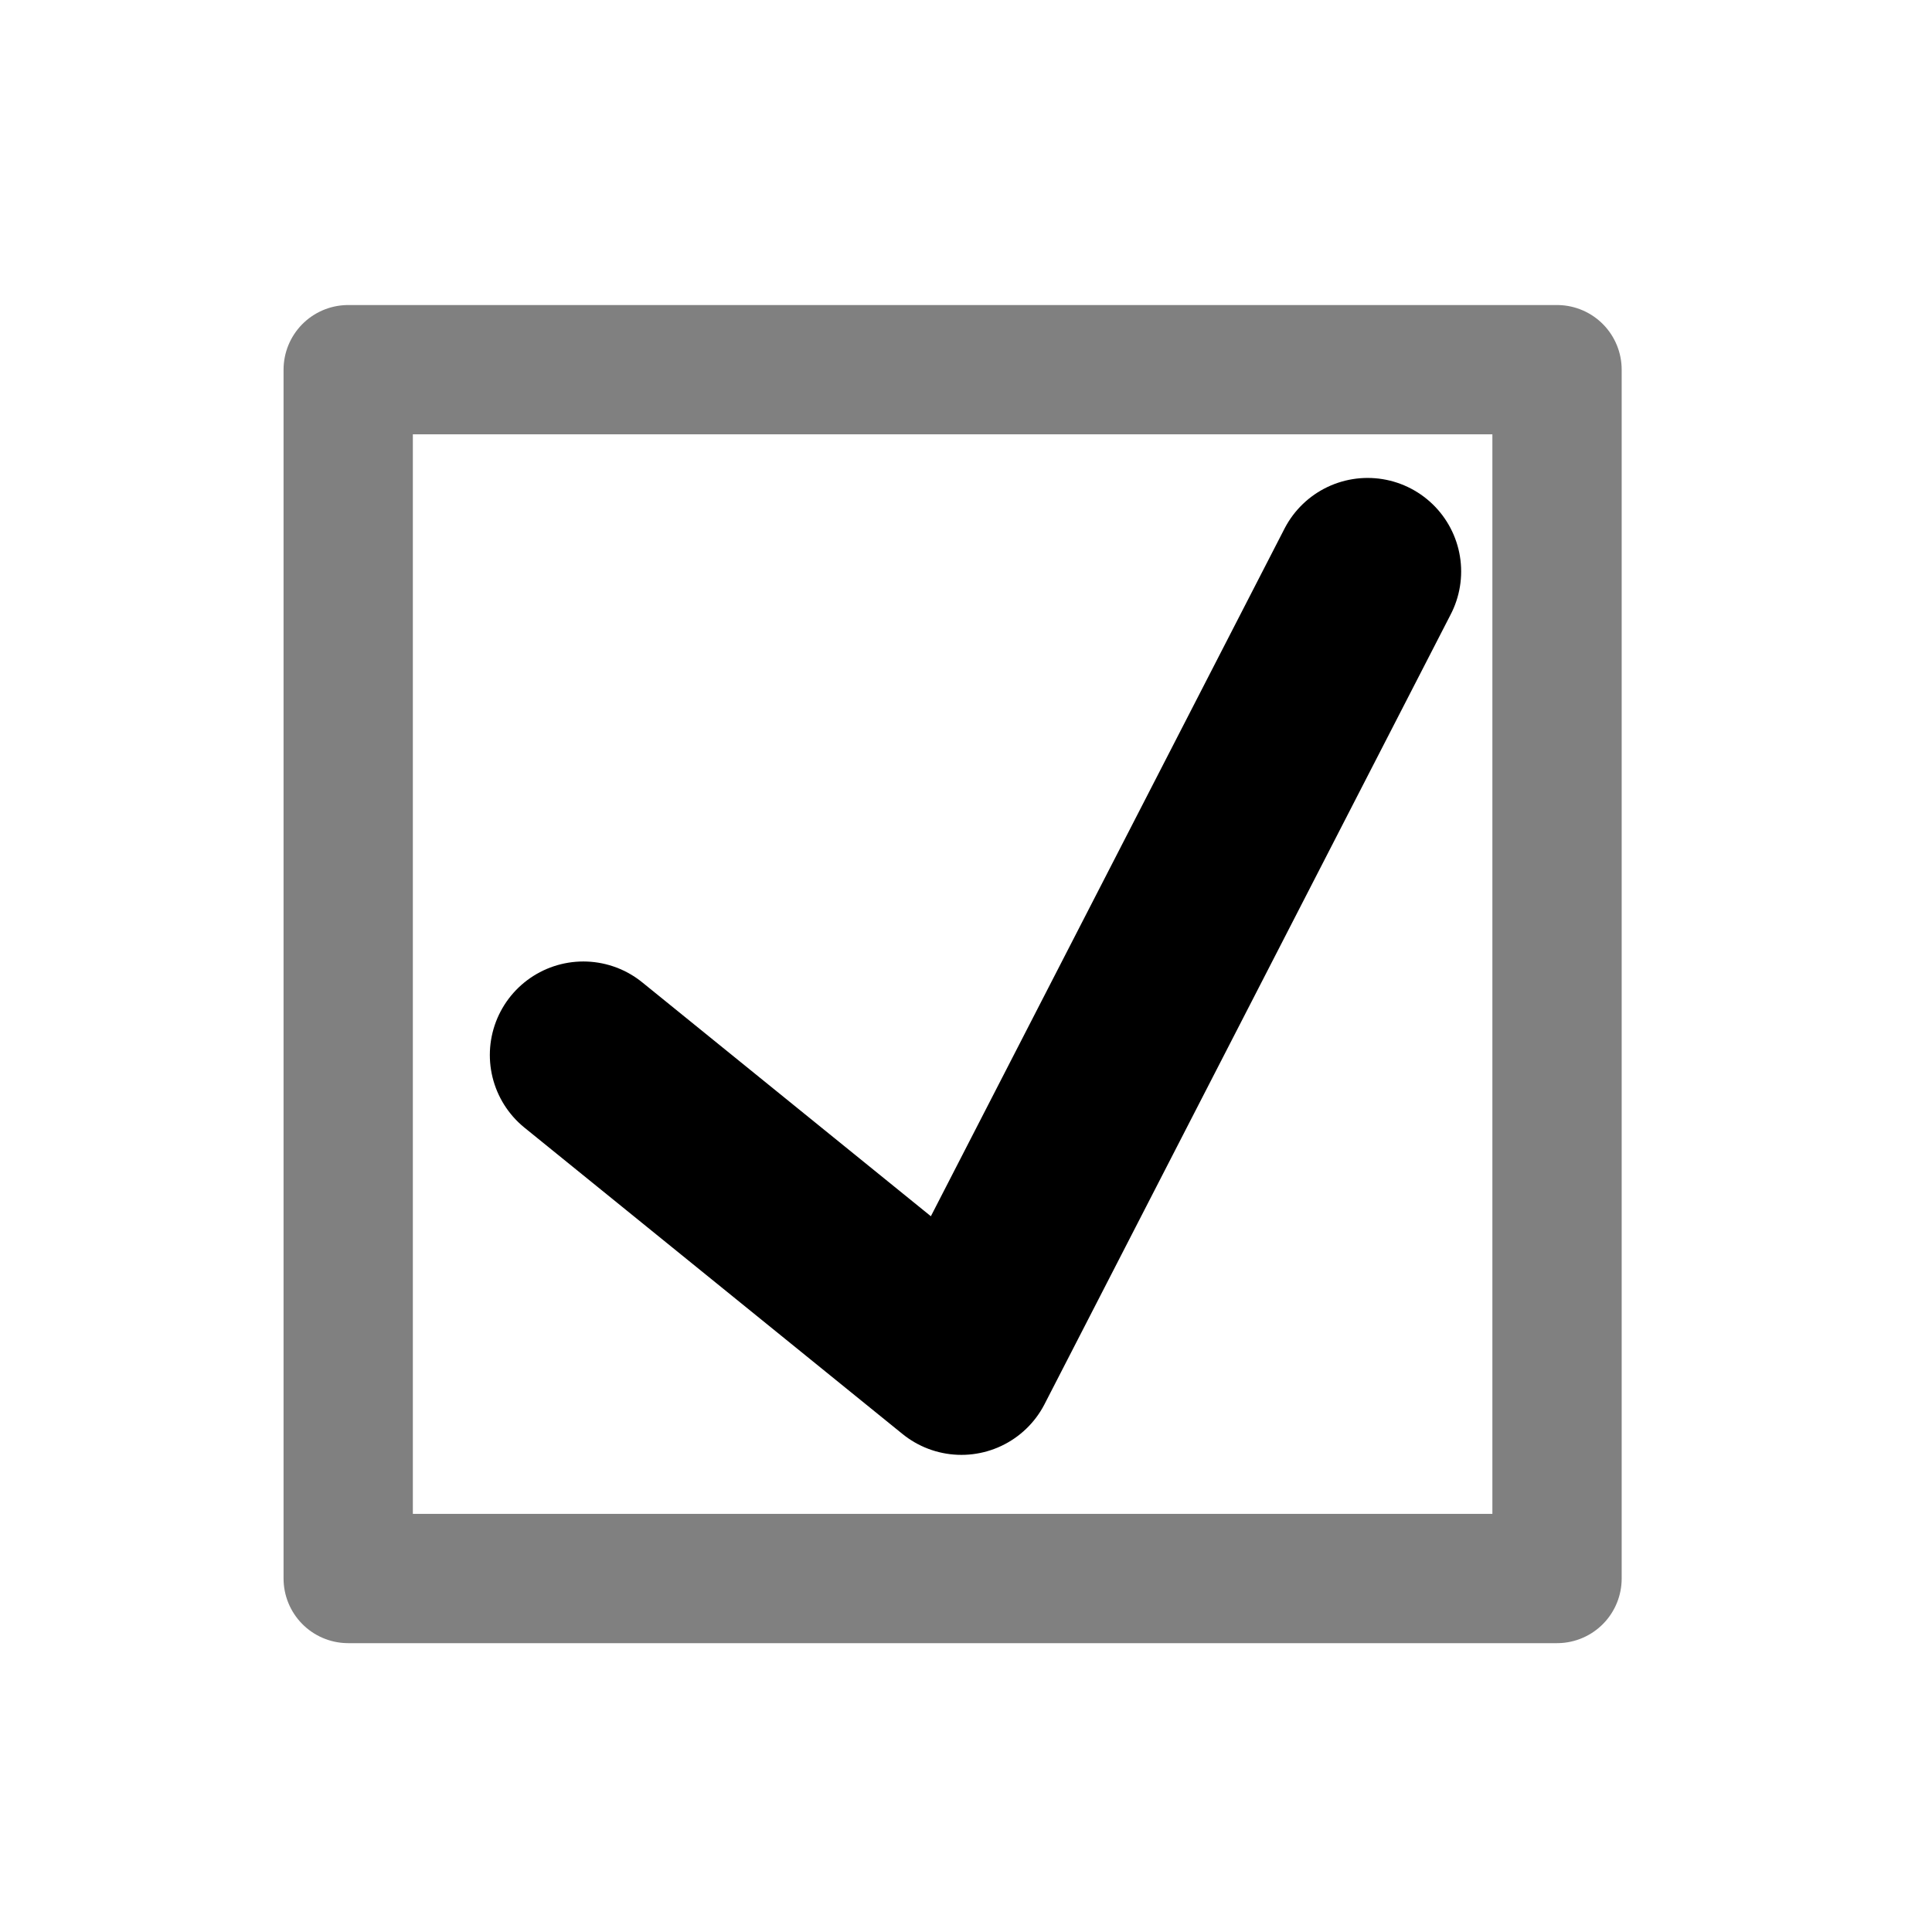
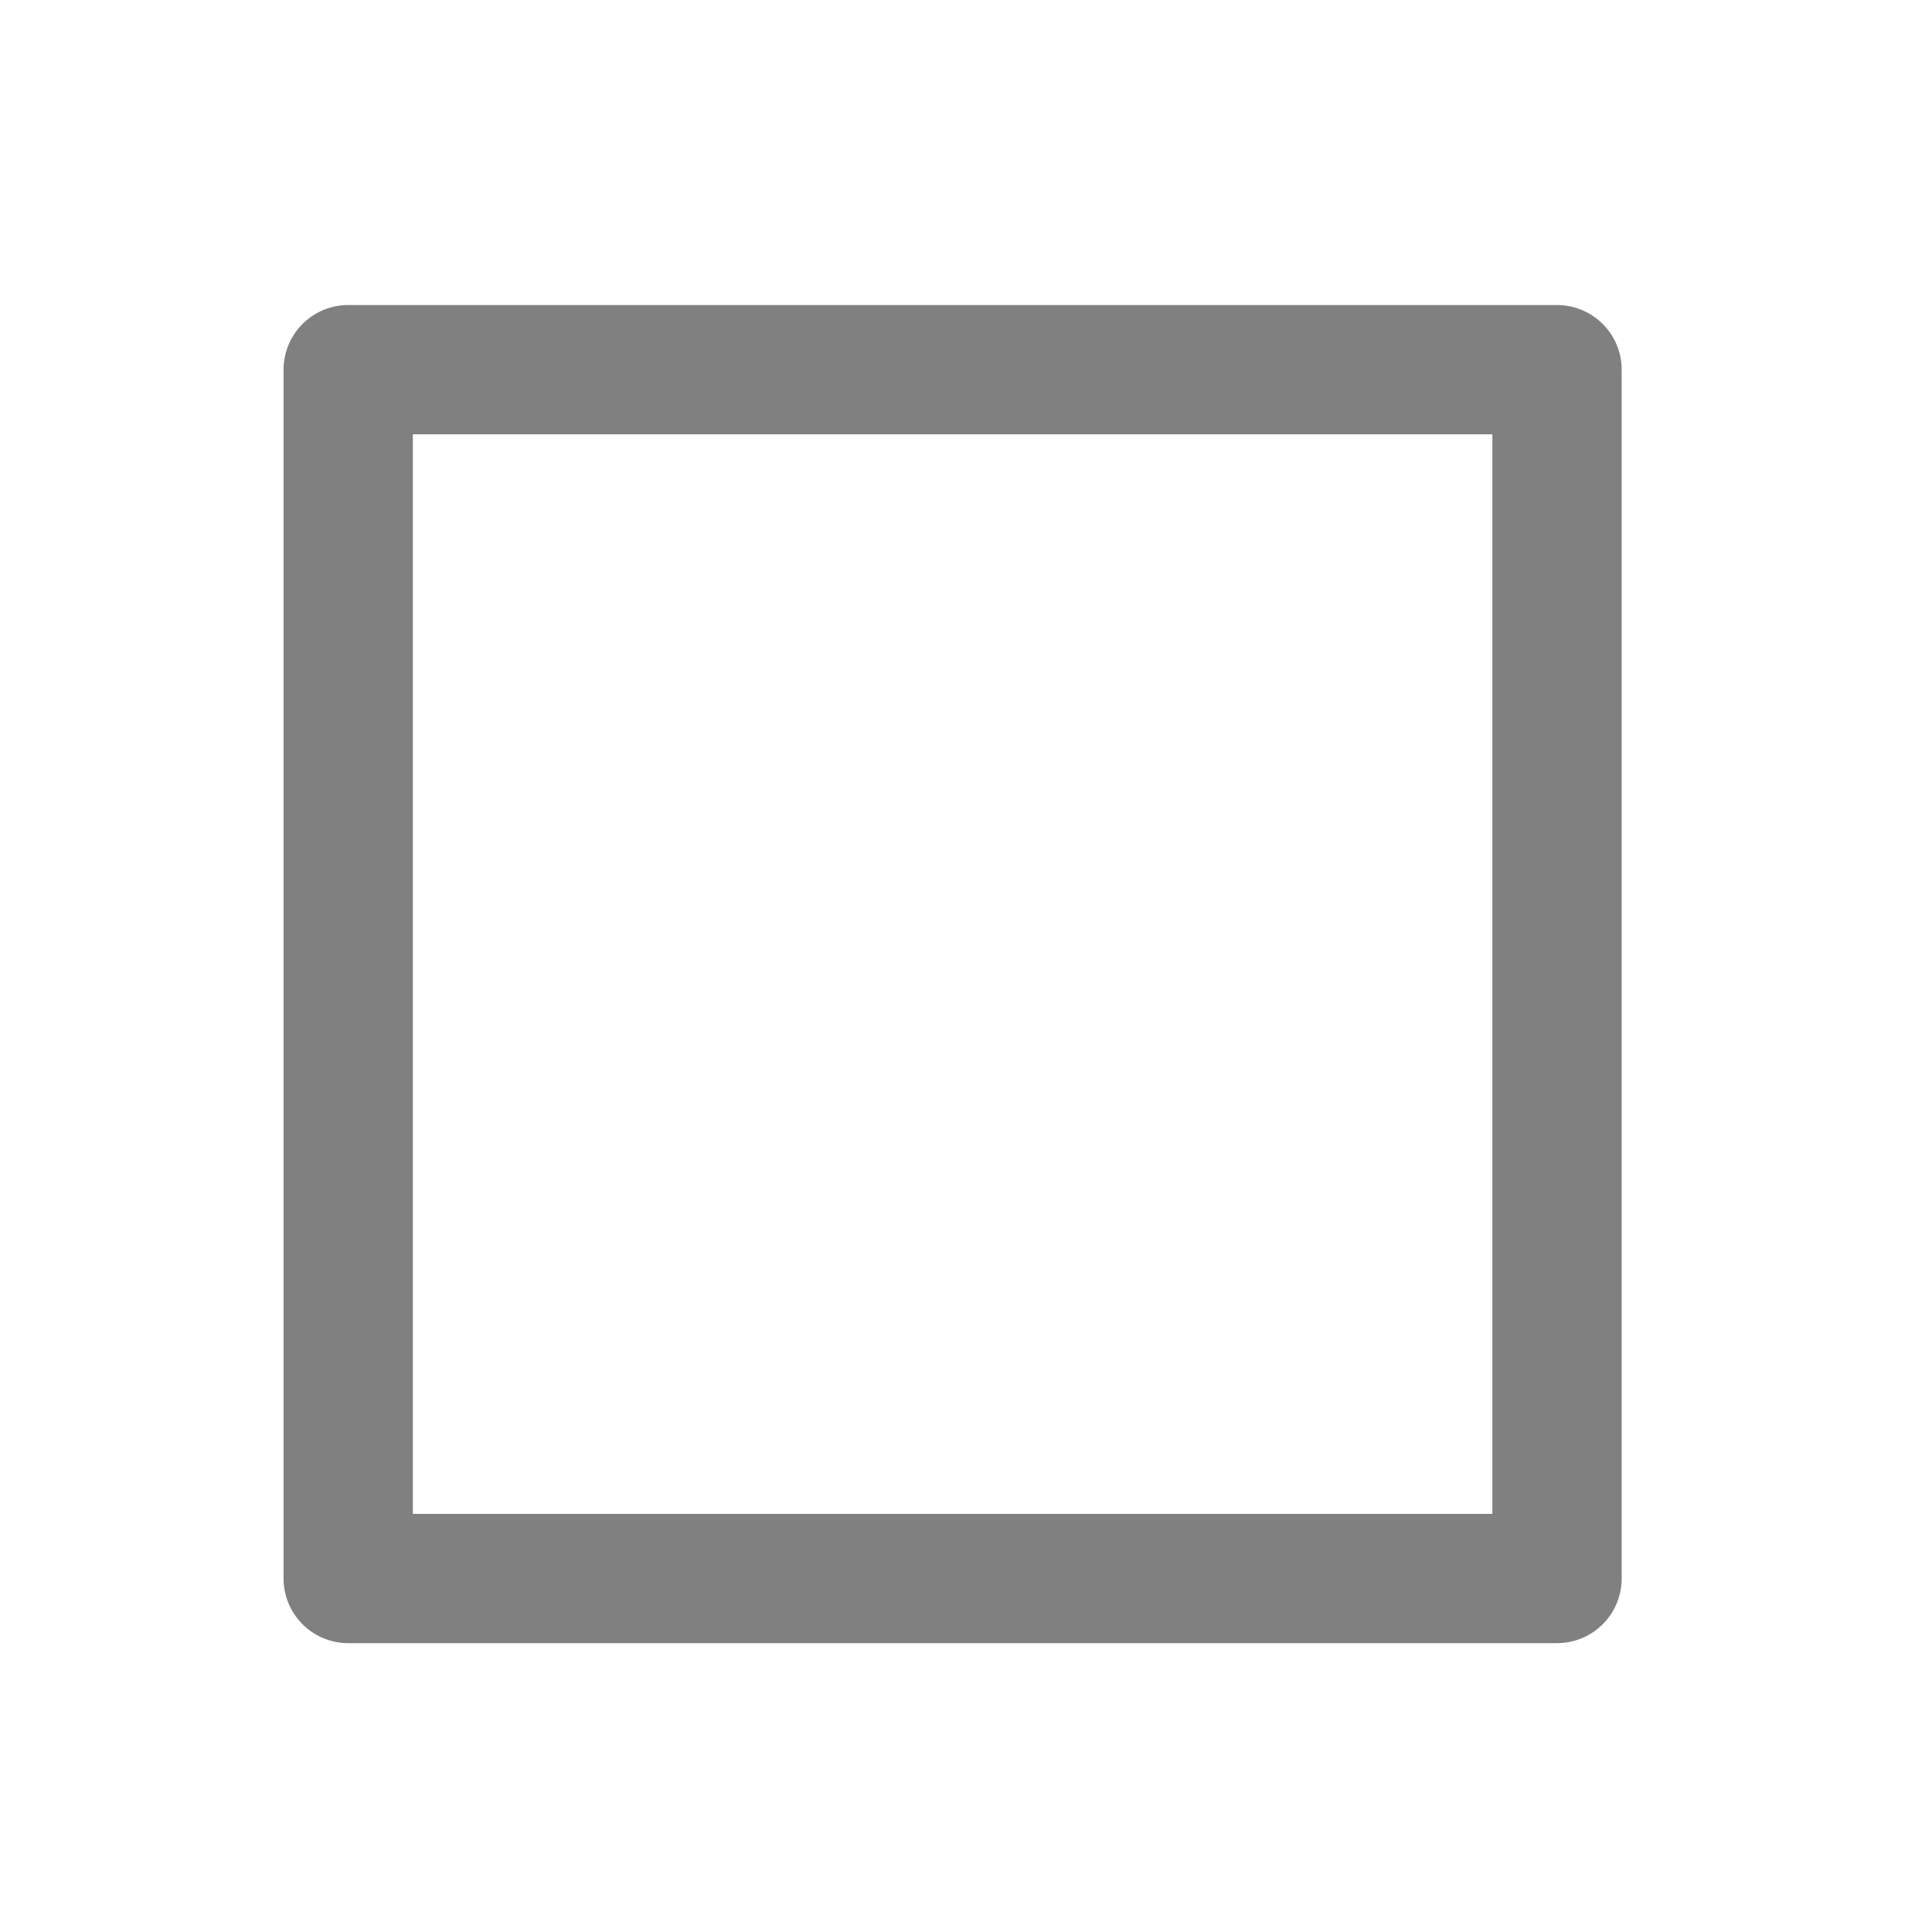
<svg xmlns="http://www.w3.org/2000/svg" xmlns:ns1="http://sodipodi.sourceforge.net/DTD/sodipodi-0.dtd" xmlns:ns2="http://www.inkscape.org/namespaces/inkscape" width="100%" height="100%" viewBox="0 0 13 13" version="1.1" xml:space="preserve" style="fill-rule:evenodd;clip-rule:evenodd;stroke-linecap:round;stroke-linejoin:round;stroke-miterlimit:1.5;" id="svg2" ns1:docname="ico_check-box_1.svg" ns2:version="1.4 (e7c3feb1, 2024-10-09)">
  <defs id="defs2" />
  <ns1:namedview id="namedview2" pagecolor="#ffffff" bordercolor="#000000" borderopacity="0.25" ns2:showpageshadow="2" ns2:pageopacity="0.0" ns2:pagecheckerboard="0" ns2:deskcolor="#d1d1d1" ns2:zoom="33.769231" ns2:cx="1.4362187" ns2:cy="10.379271" ns2:window-width="1880" ns2:window-height="1012" ns2:window-x="1928" ns2:window-y="25" ns2:window-maximized="0" ns2:current-layer="svg2" />
  <g transform="matrix(0.58,0,0,0.58,1.165,1.139)" id="g1" style="stroke:#808080;stroke-opacity:1">
    <rect x="2.031" y="2.325" width="14.024" height="14.024" style="fill:none;stroke:#808080;stroke-width:1.5px;stroke-opacity:1" id="rect1" />
  </g>
  <g transform="matrix(0.839,0,0,0.839,-1.092,-1.313)" id="g2">
-     <path d="M 5.98,10.026 9.012,12.483 12.27,6.148" style="fill:none;stroke:#000000;stroke-width:1.5px" id="path1" ns1:nodetypes="ccc" />
-   </g>
+     </g>
</svg>